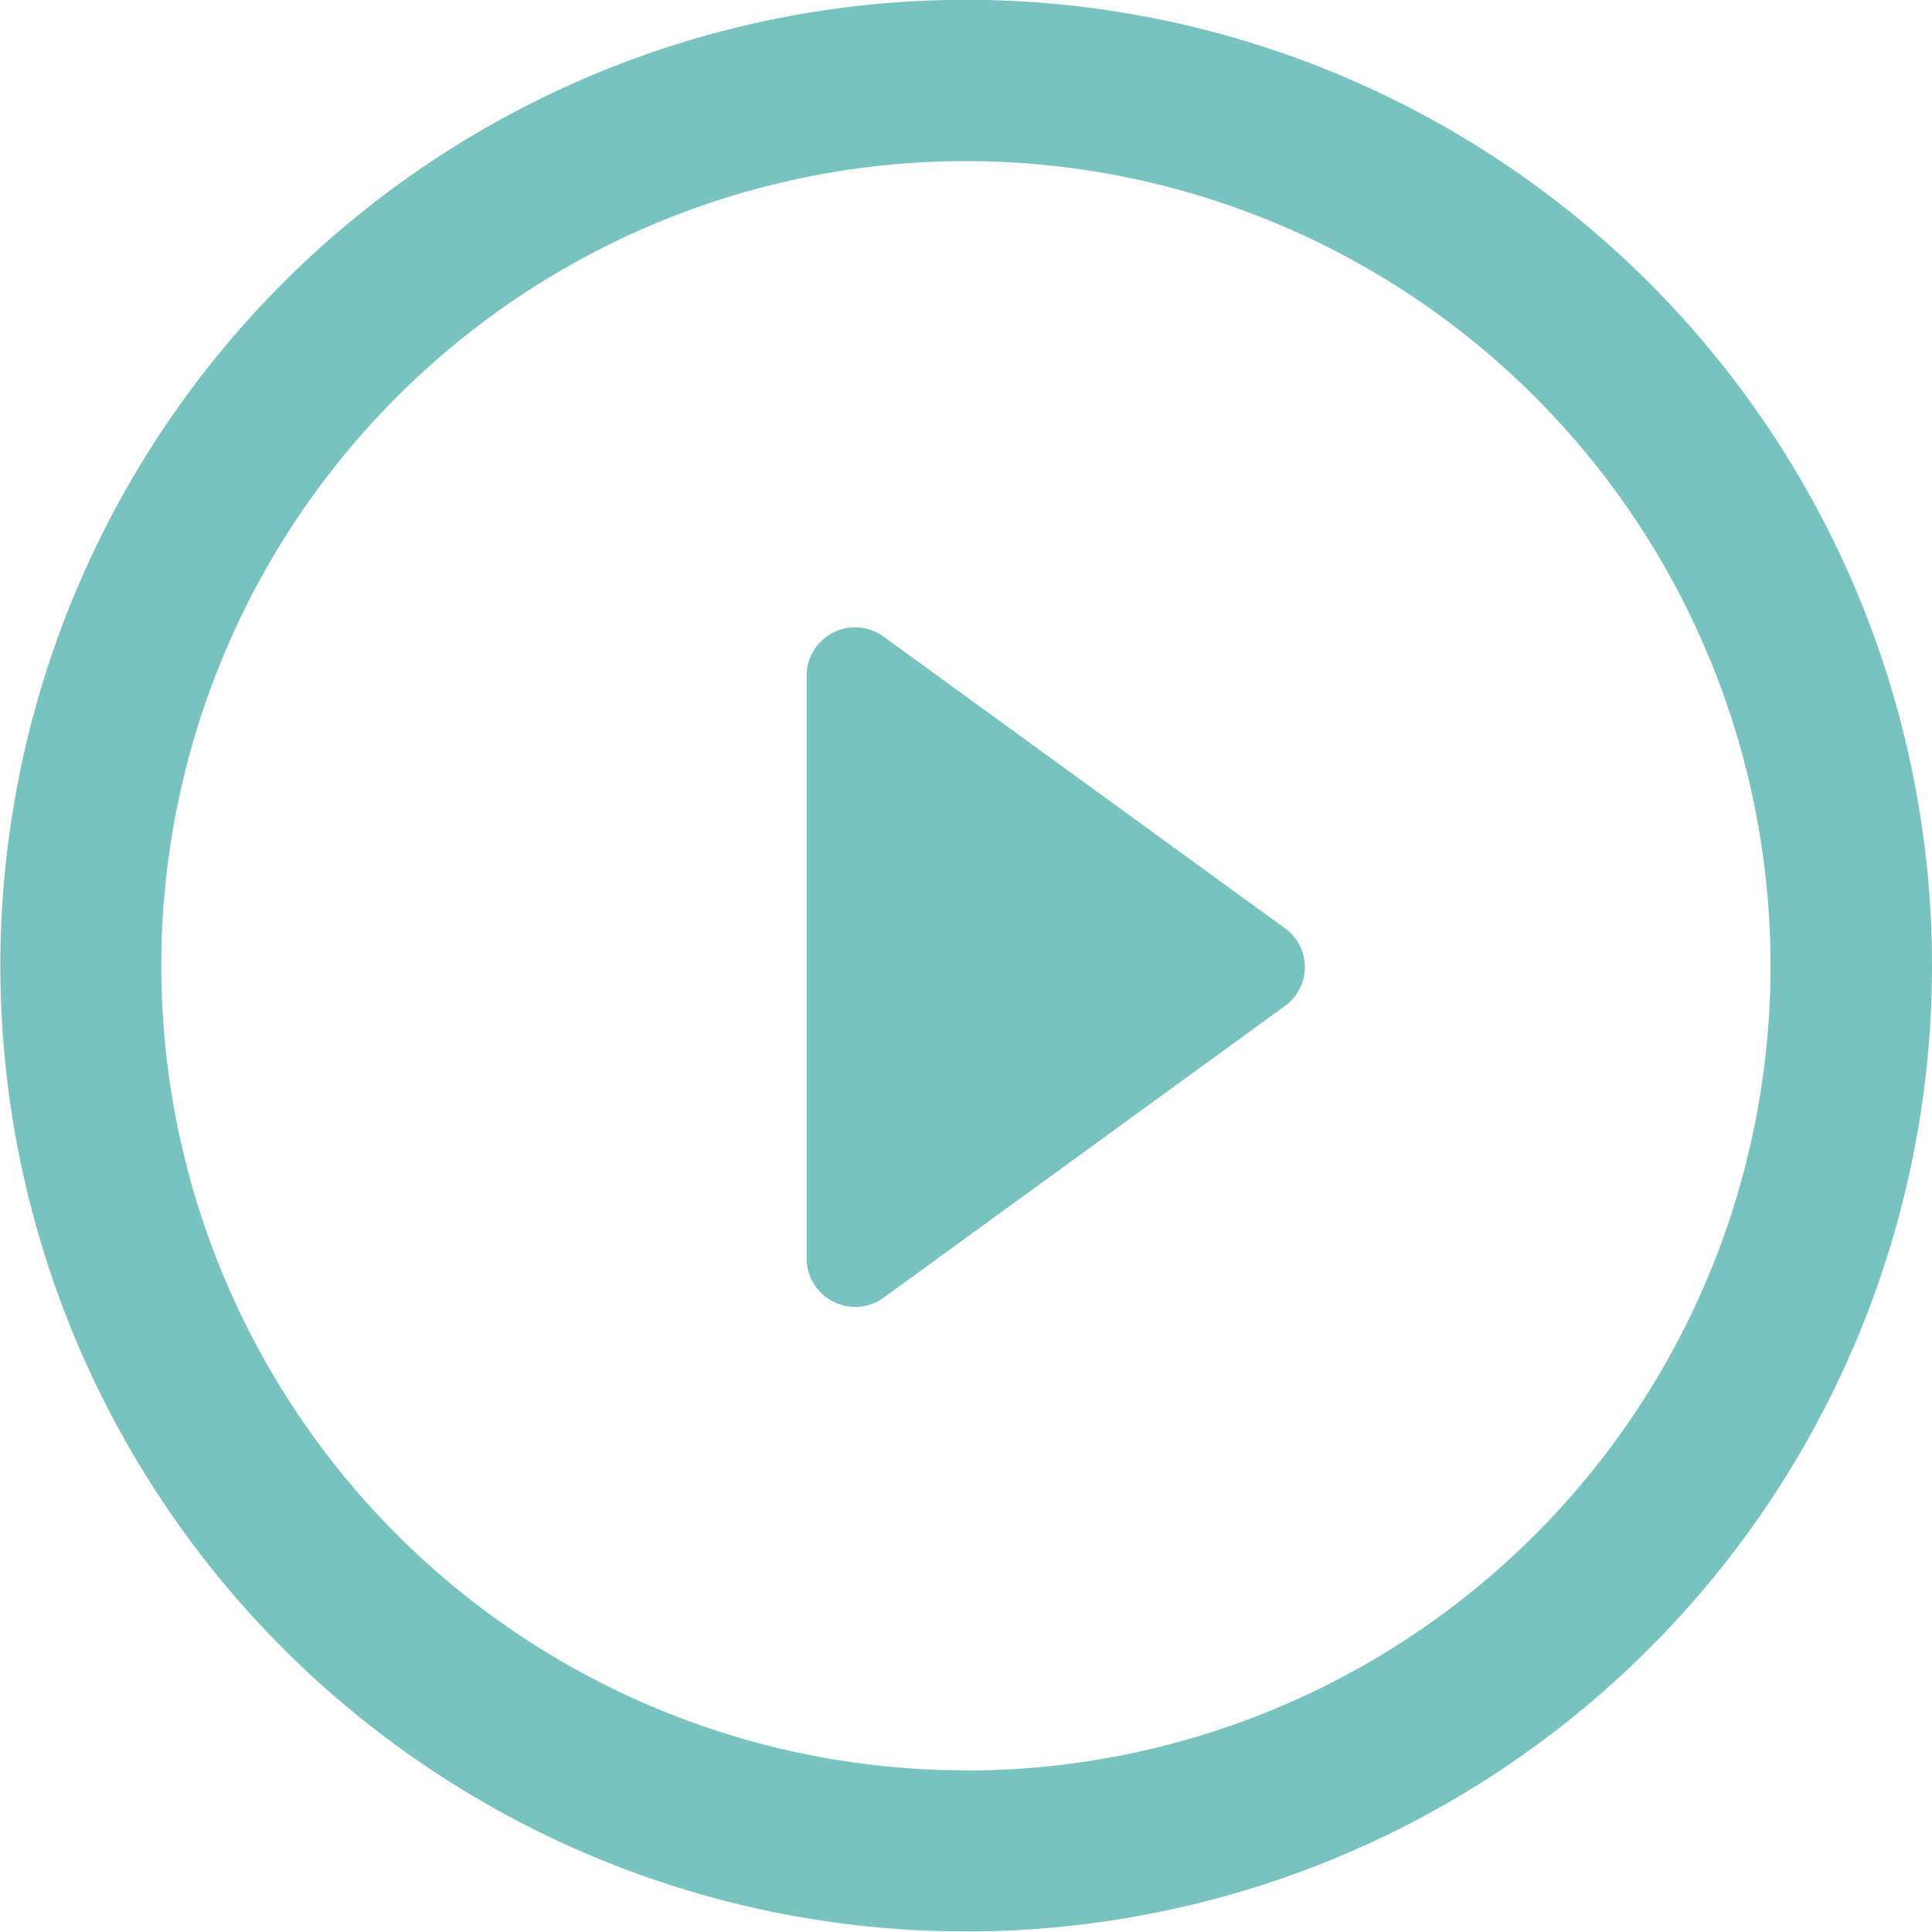
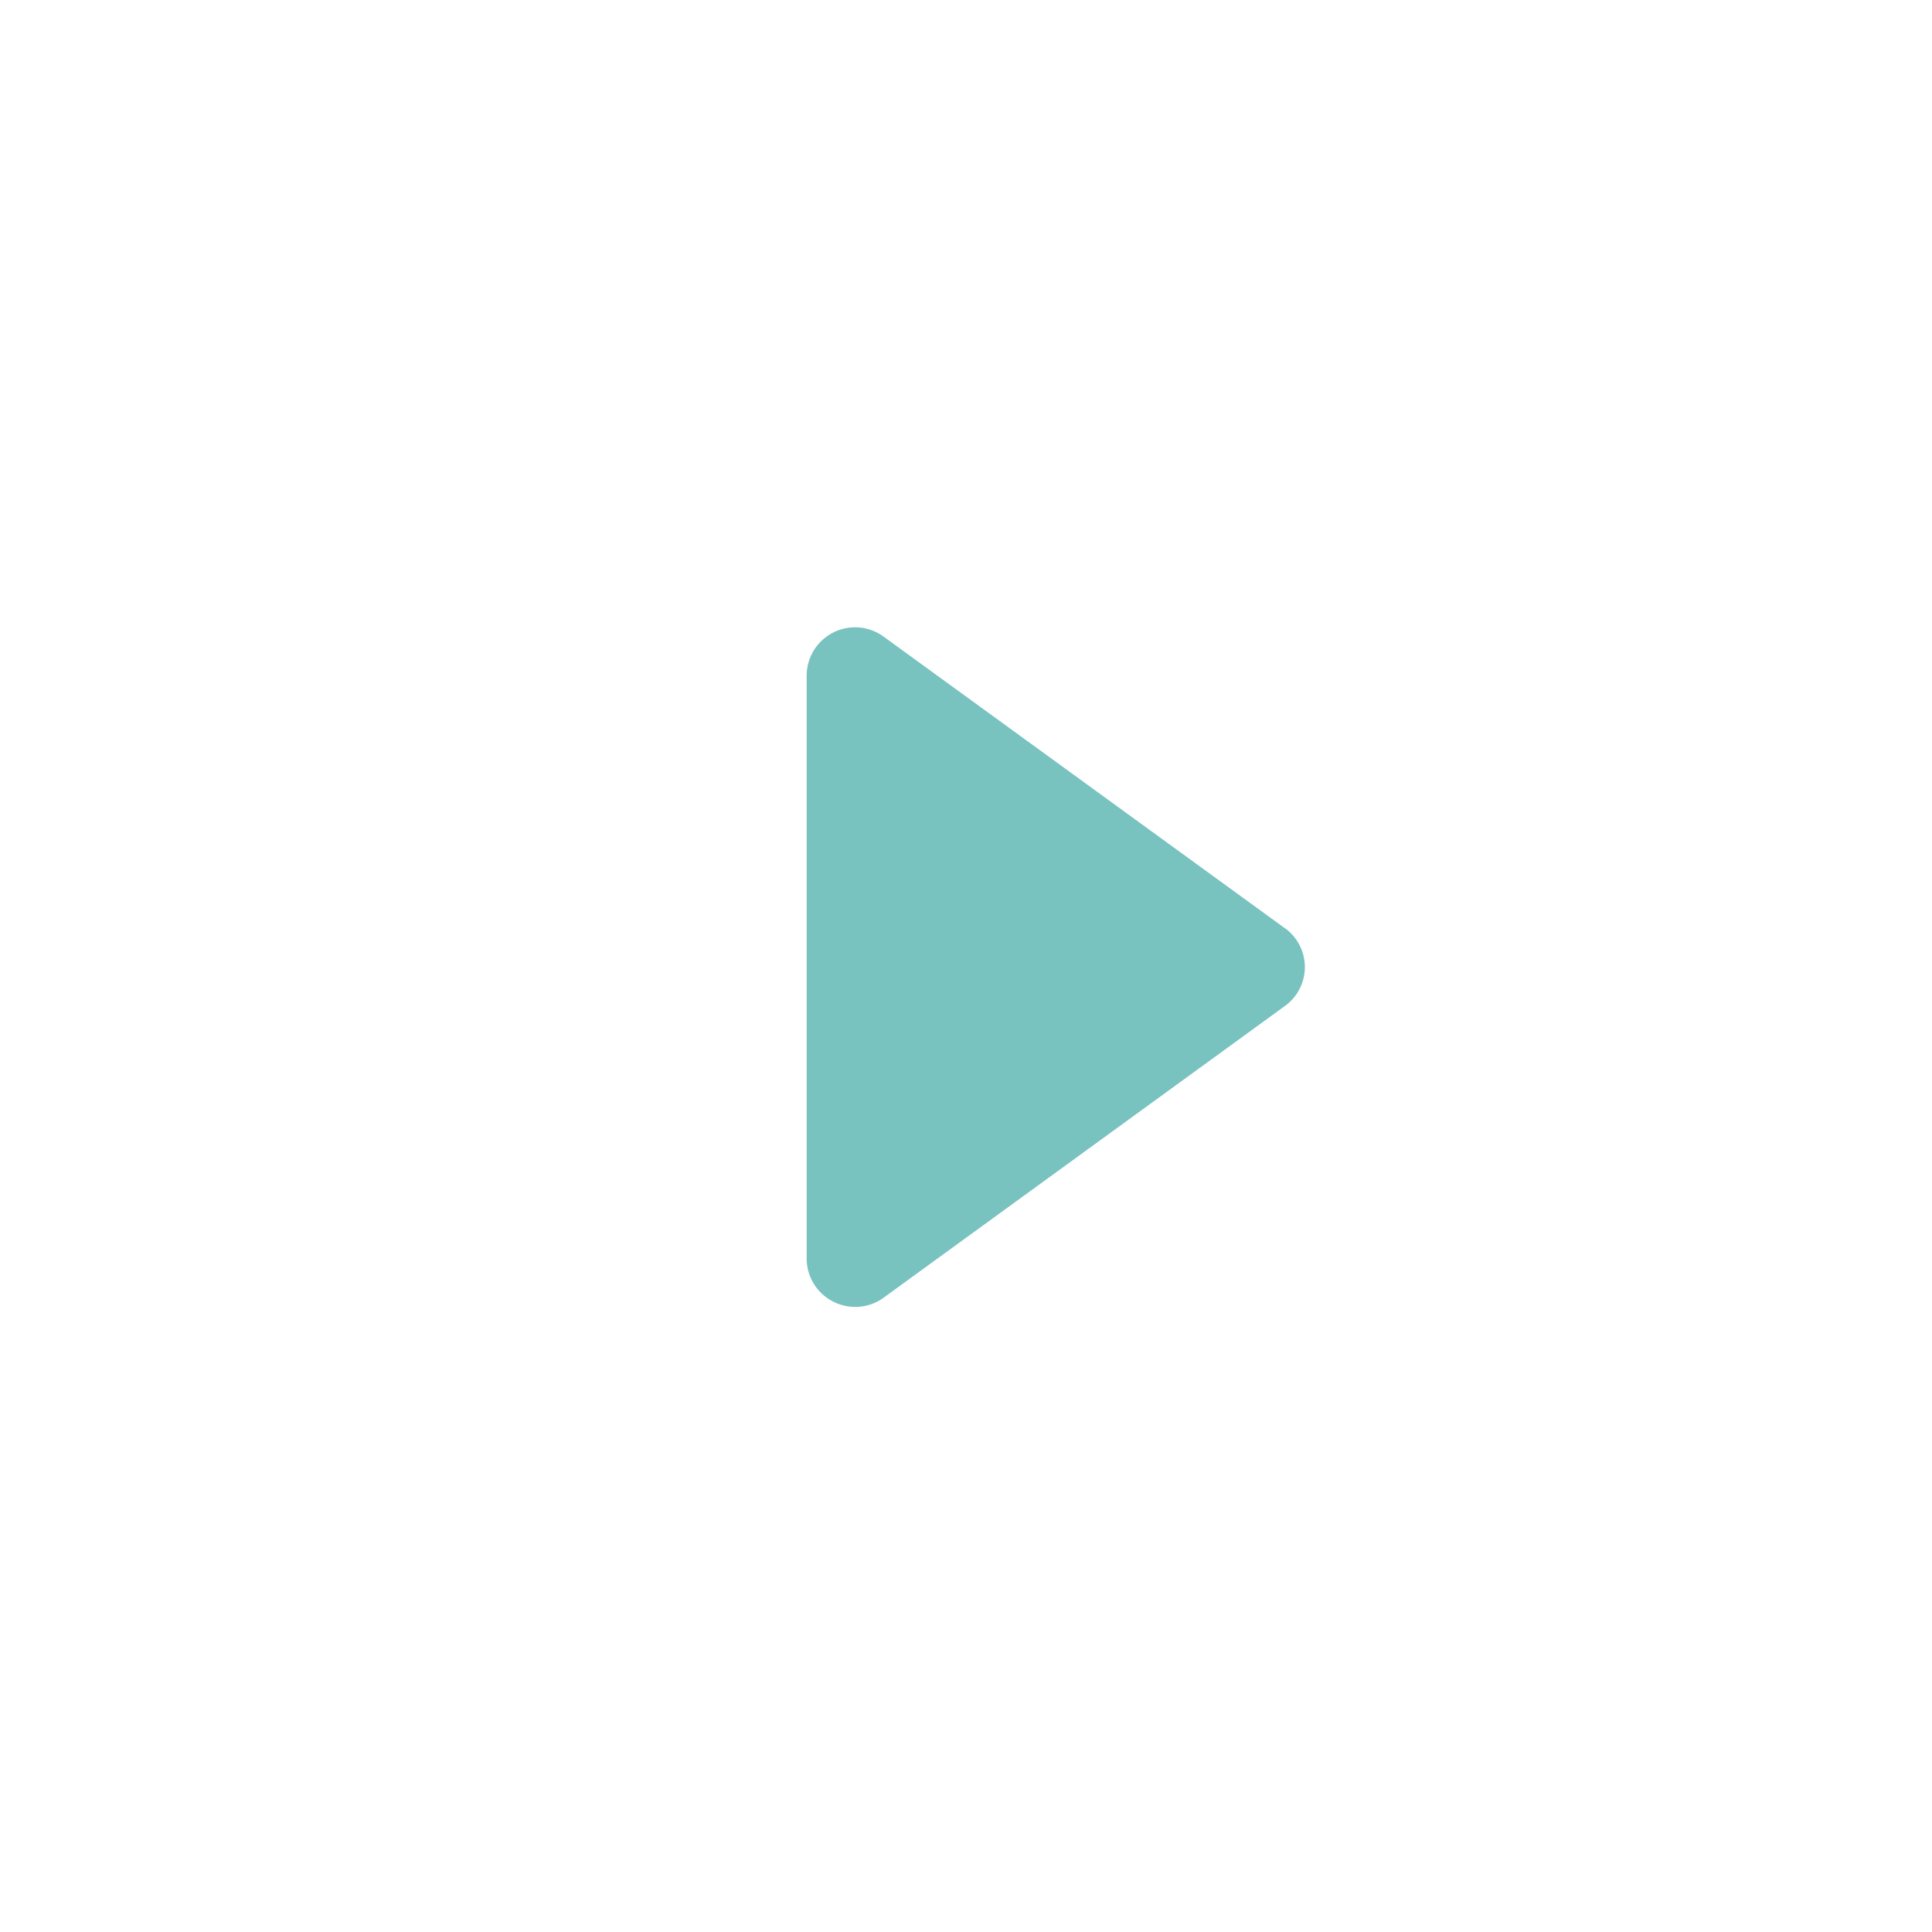
<svg xmlns="http://www.w3.org/2000/svg" width="21.632" height="21.629" viewBox="0 0 21.632 21.629">
  <g id="play-button" transform="translate(0 -0.002)">
    <path id="Path_2390" data-name="Path 2390" d="M17.9,13.127,13.407,9.862a.542.542,0,0,0-.86.437v6.528a.54.54,0,0,0,.3.483.546.546,0,0,0,.246.058.538.538,0,0,0,.318-.105L17.9,14a.537.537,0,0,0,0-.874Z" transform="translate(-3.515 -2.733)" fill="#78c2bf" />
-     <path id="Path_2391" data-name="Path 2391" d="M10.816,0A10.814,10.814,0,1,0,21.632,10.818,10.815,10.815,0,0,0,10.816,0Zm0,19.824a9.009,9.009,0,1,1,9.008-9.008A9.008,9.008,0,0,1,10.816,19.826Z" fill="#78c2bf" />
  </g>
</svg>